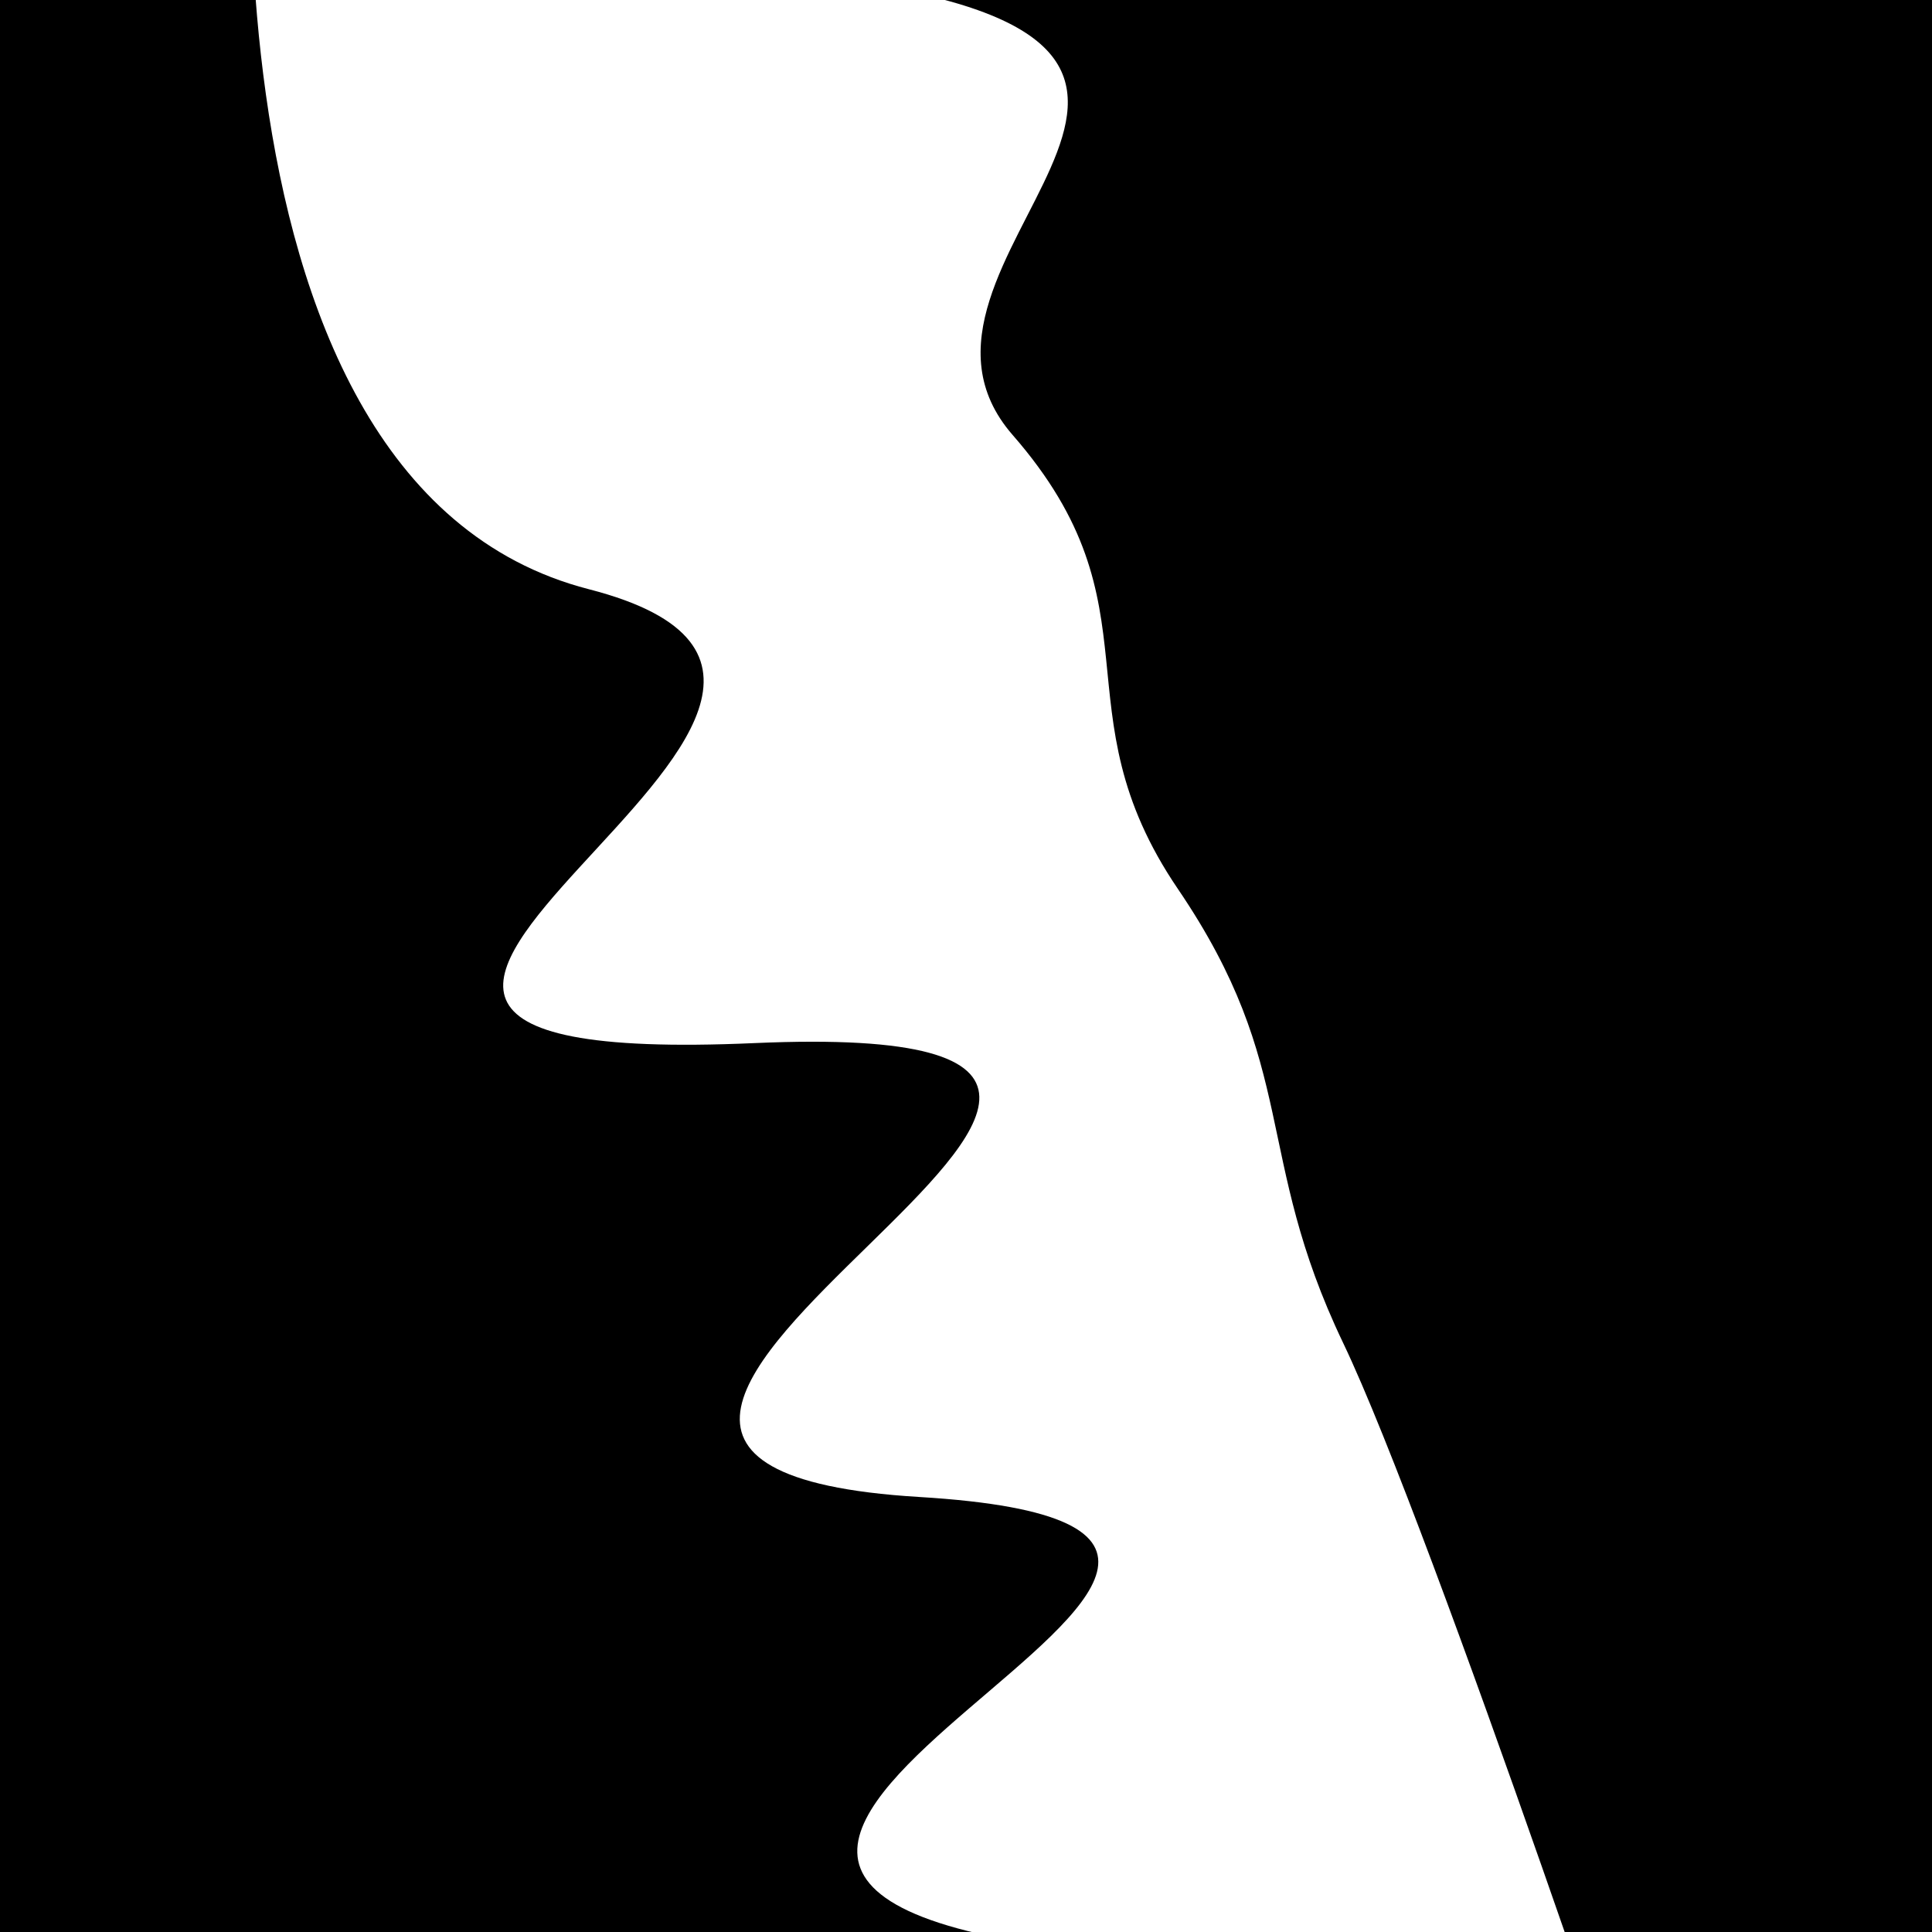
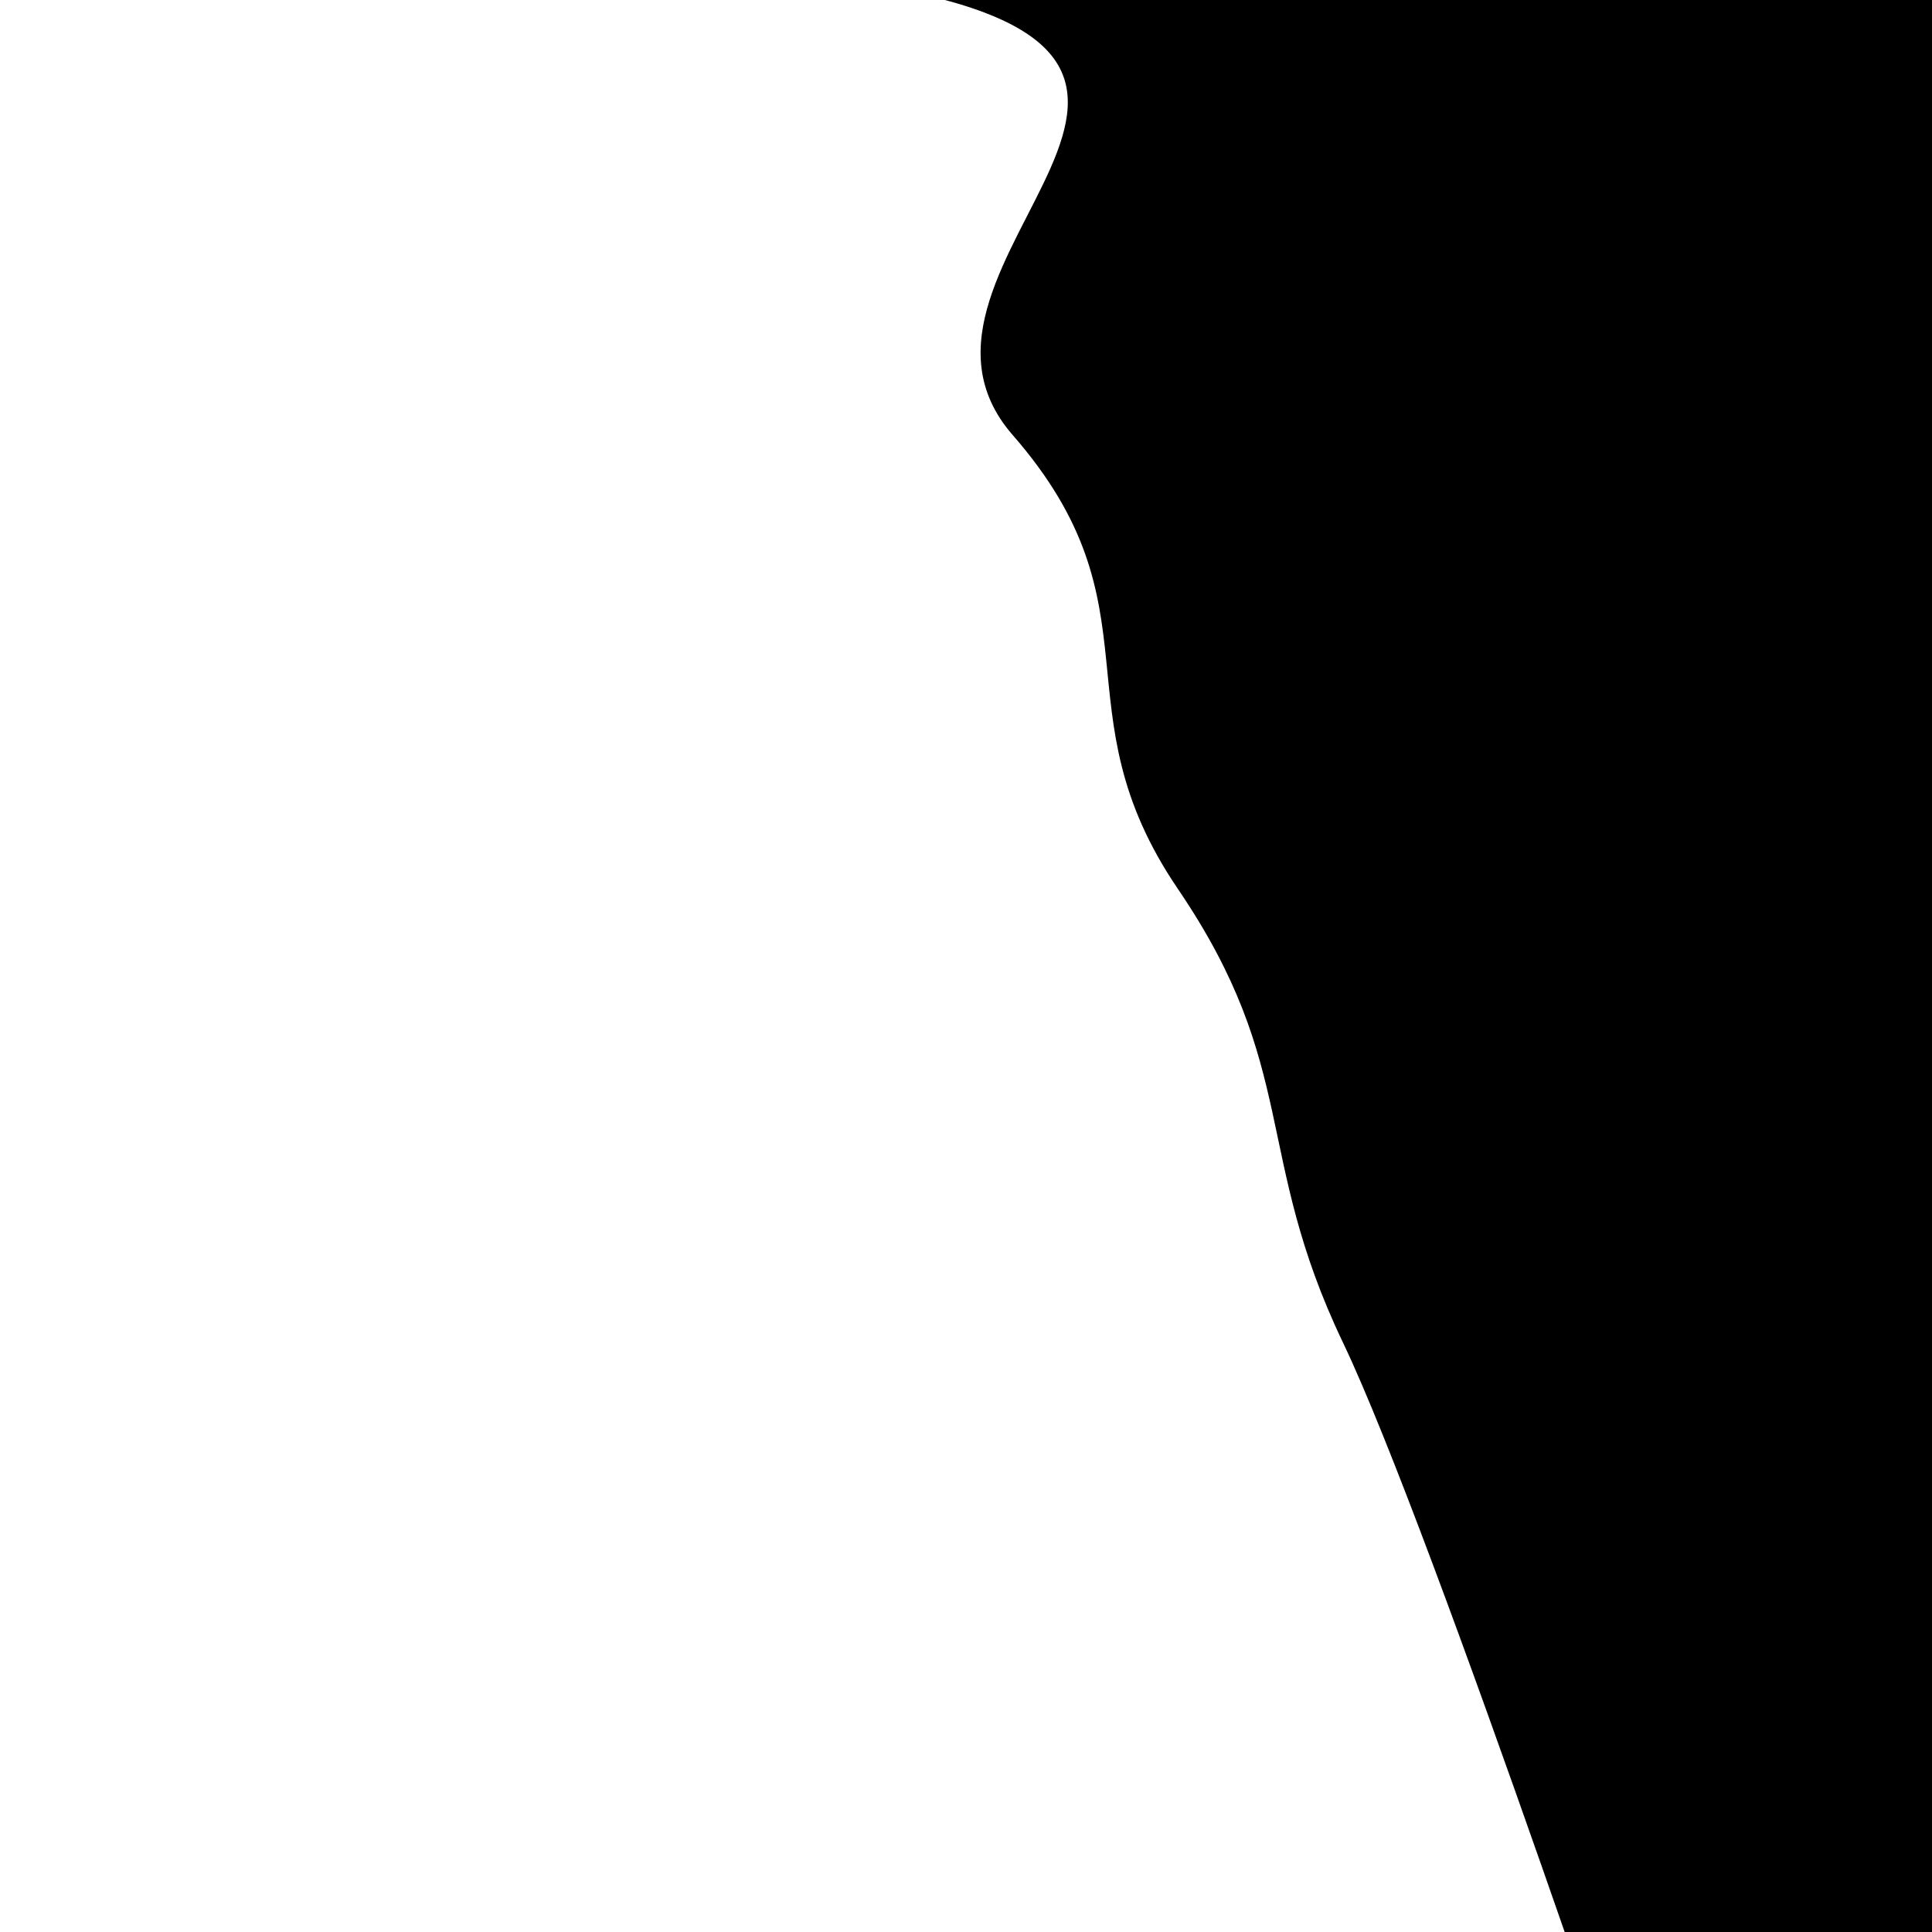
<svg xmlns="http://www.w3.org/2000/svg" viewBox="0 0 1000 1000" height="1000" width="1000">
-   <rect x="0" y="0" width="1000" height="1000" fill="#ffffff" />
  <g transform="rotate(70 500.0 500.0)">
-     <path d="M -250.0 616.70 S  122.87  802.20  250.00  616.70  396.19  946.44  500.00  616.70  629.49  894.46  750.00  616.70  844.00  930.10 1000.00  616.70 h 110 V 2000 H -250.0 Z" fill="hsl(189.4, 20%, 24.44%)" />
-   </g>
+     </g>
  <g transform="rotate(250 500.0 500.0)">
    <path d="M -250.0 616.70 S  142.12  627.20  250.00  616.70  390.89  644.29  500.00  616.70  638.95  659.56  750.00  616.70  884.30  834.99 1000.00  616.70 h 110 V 2000 H -250.0 Z" fill="hsl(249.4, 20%, 39.44%)" />
  </g>
</svg>